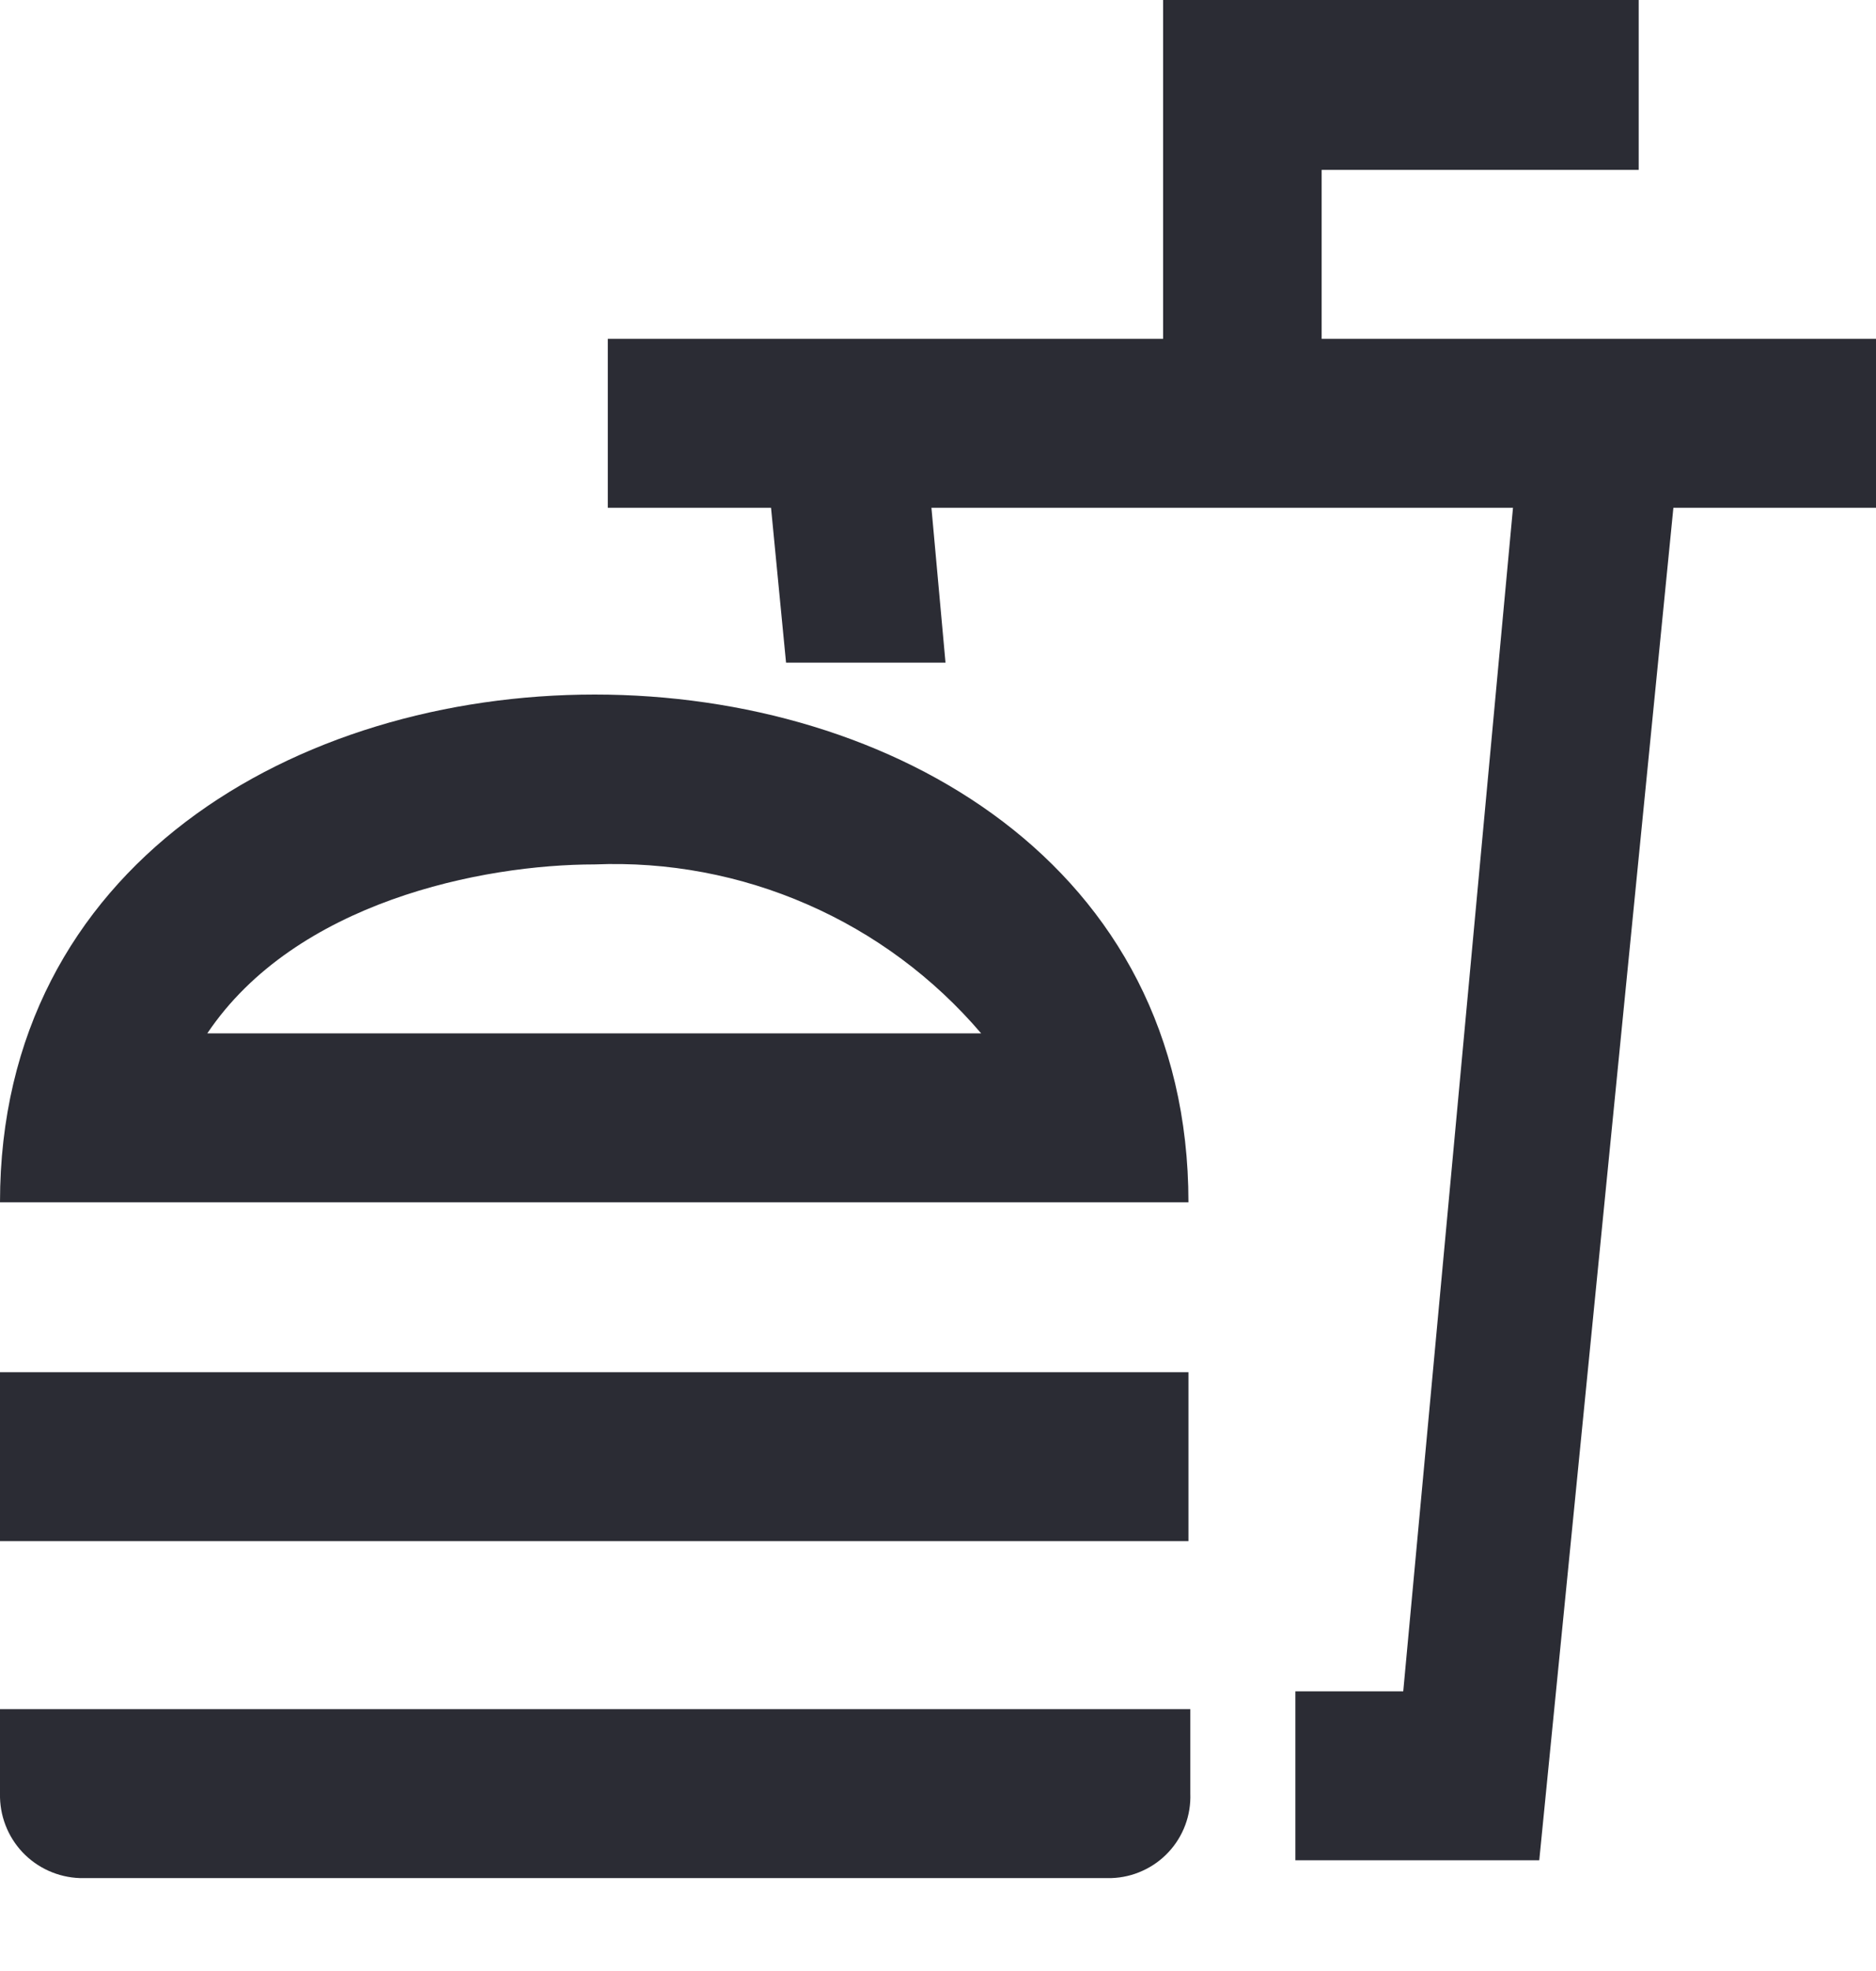
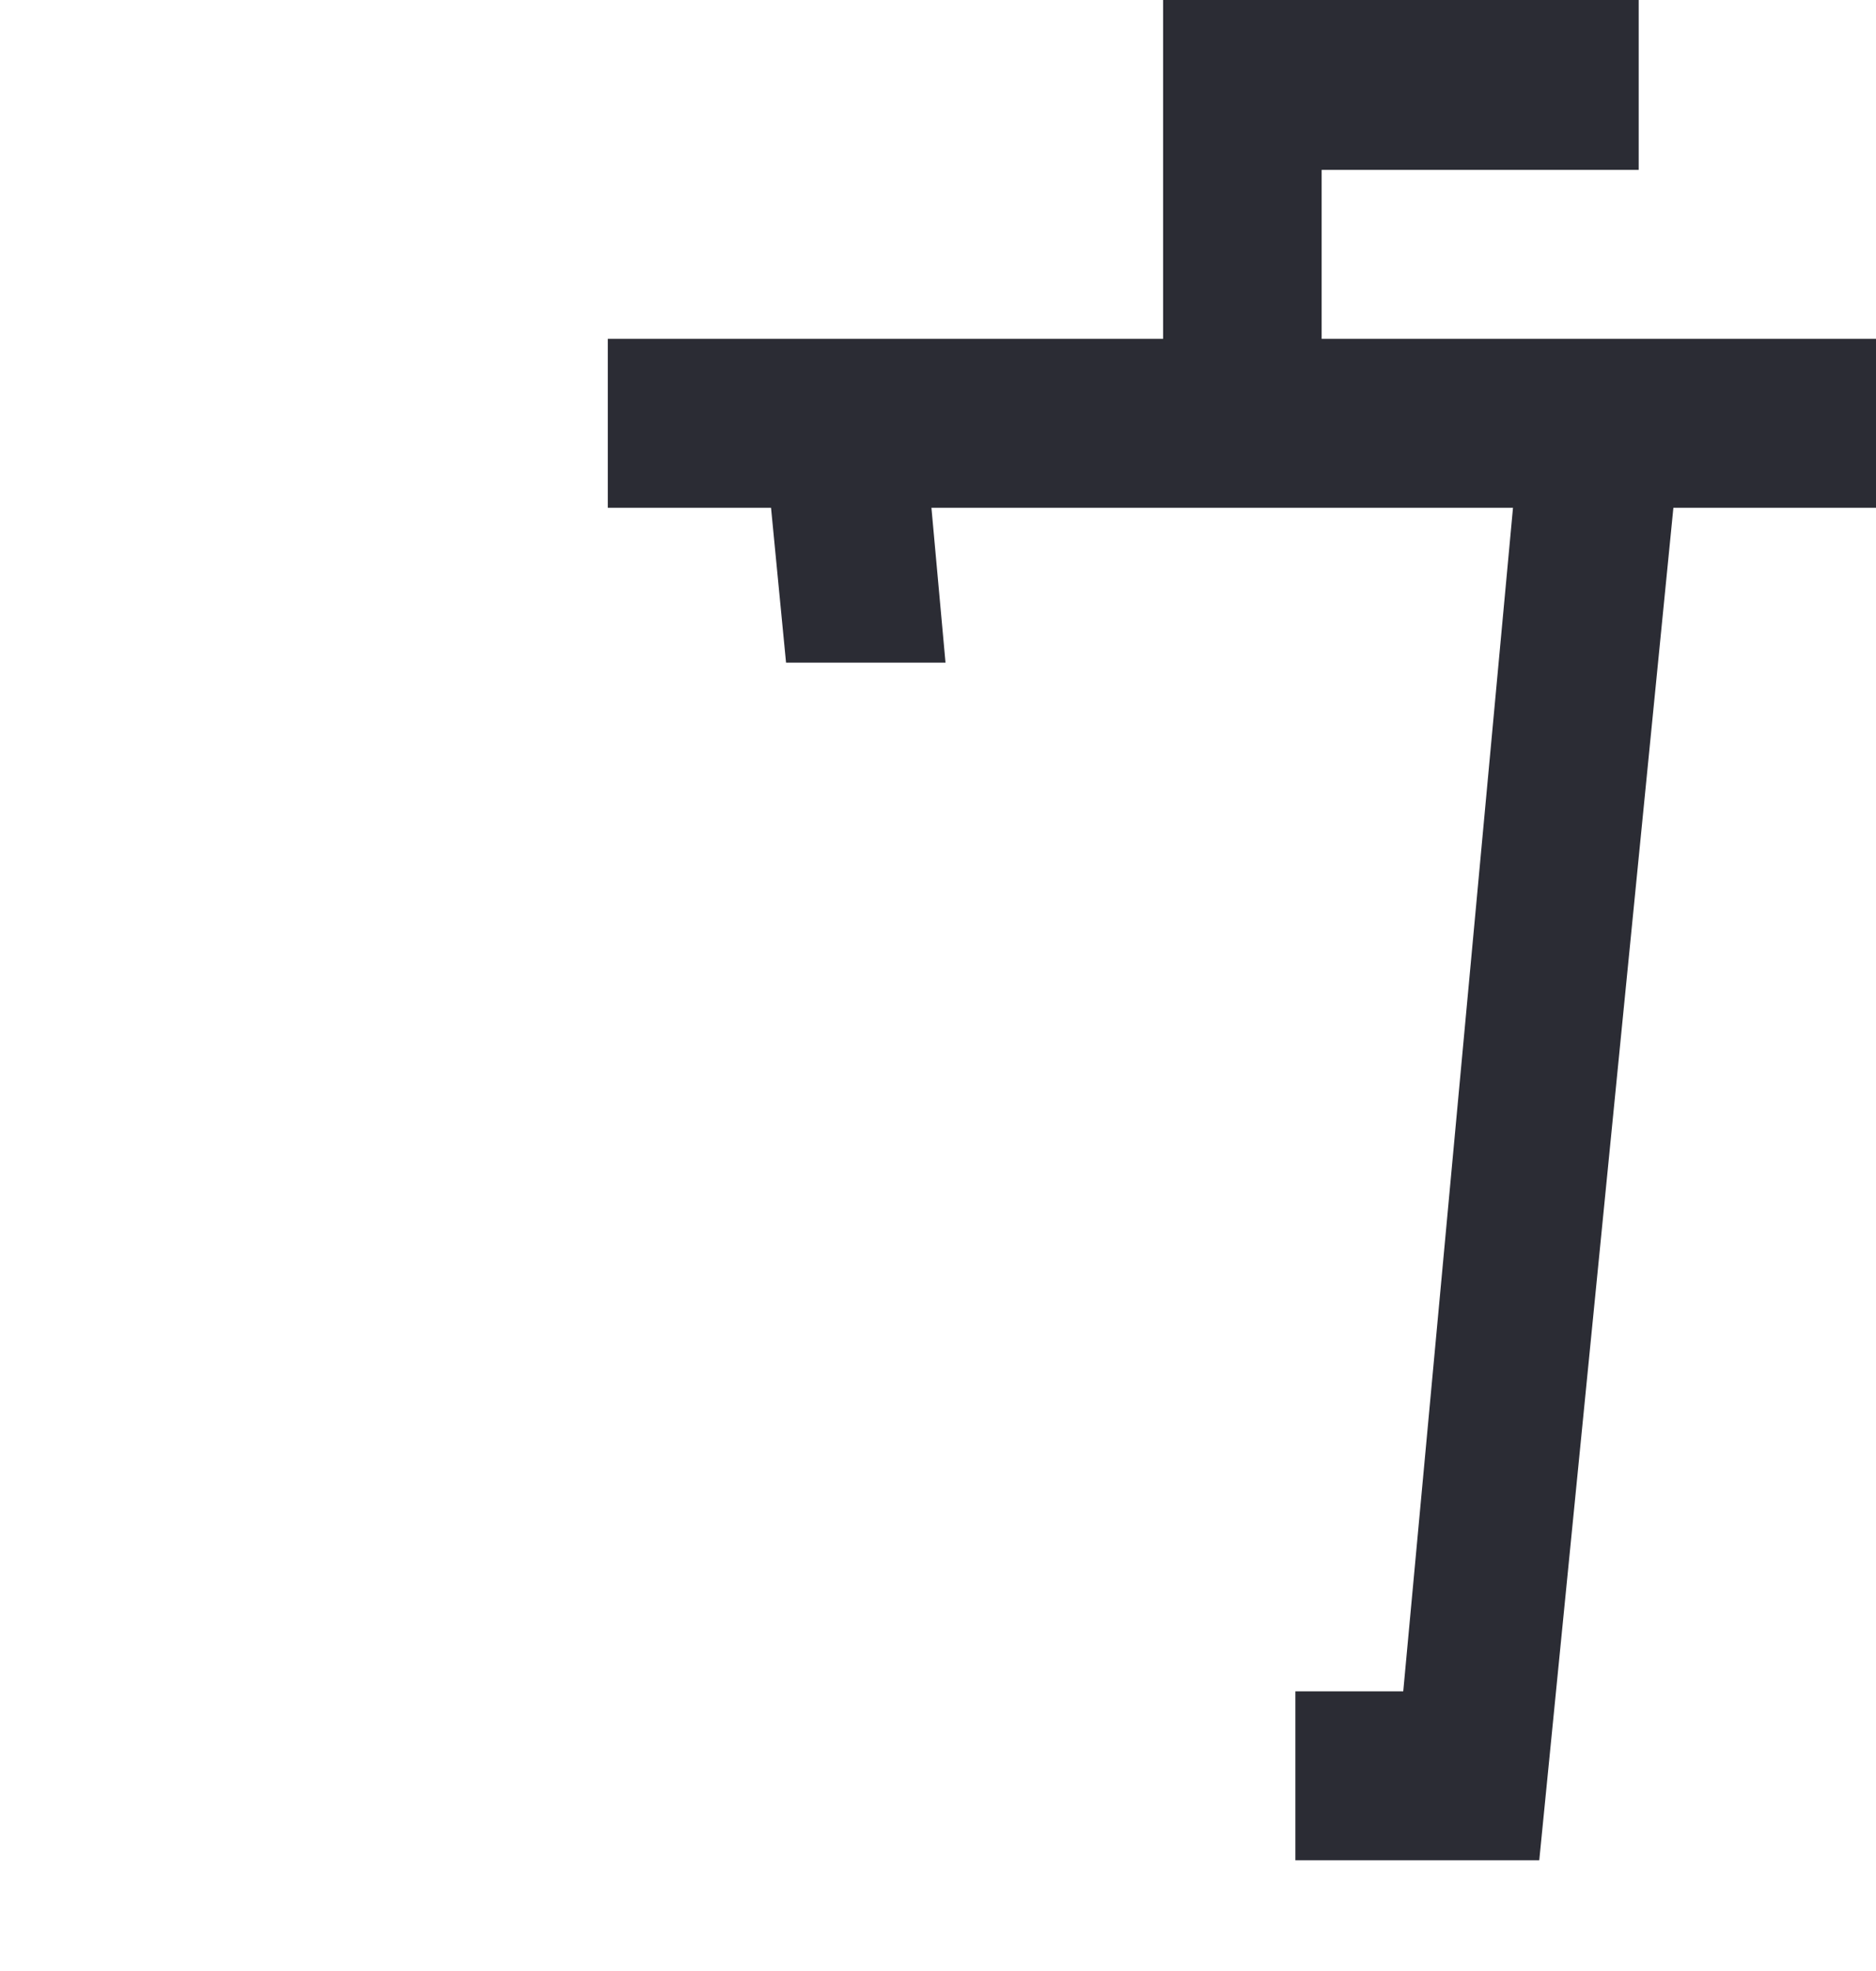
<svg xmlns="http://www.w3.org/2000/svg" width="20" height="21" viewBox="0 0 20 21" fill="none">
  <path d="M20 3.61V5.41H17.84L16.41 19.82H13.81V18.02H14.96L16.13 5.41H9.93L10.08 7.06H8.38L8.22 5.41H6.48V3.61H12.4V0H17.47V1.81H14.09V3.61H20Z" fill="#2B2C34" />
-   <path d="M0 19.11C-0.005 19.342 0.081 19.566 0.24 19.735C0.399 19.903 0.619 20.002 0.85 20.01H11.85C11.964 20.006 12.077 19.98 12.181 19.932C12.285 19.885 12.379 19.818 12.457 19.734C12.535 19.651 12.596 19.552 12.636 19.445C12.676 19.338 12.694 19.224 12.69 19.11V18.21H0V19.11Z" fill="#2B2C34" />
-   <path d="M6.34 9.21C7.118 9.178 7.894 9.324 8.607 9.636C9.321 9.947 9.955 10.418 10.46 11.01H2.21C3.15 9.61 5.14 9.21 6.34 9.21ZM6.34 7.4C3.17 7.4 0 9.21 0 12.81H12.67C12.67 9.21 9.51 7.4 6.34 7.4Z" fill="#2B2C34" />
-   <path d="M12.67 14.62H0V16.42H12.67V14.62Z" fill="#2B2C34" />
</svg>